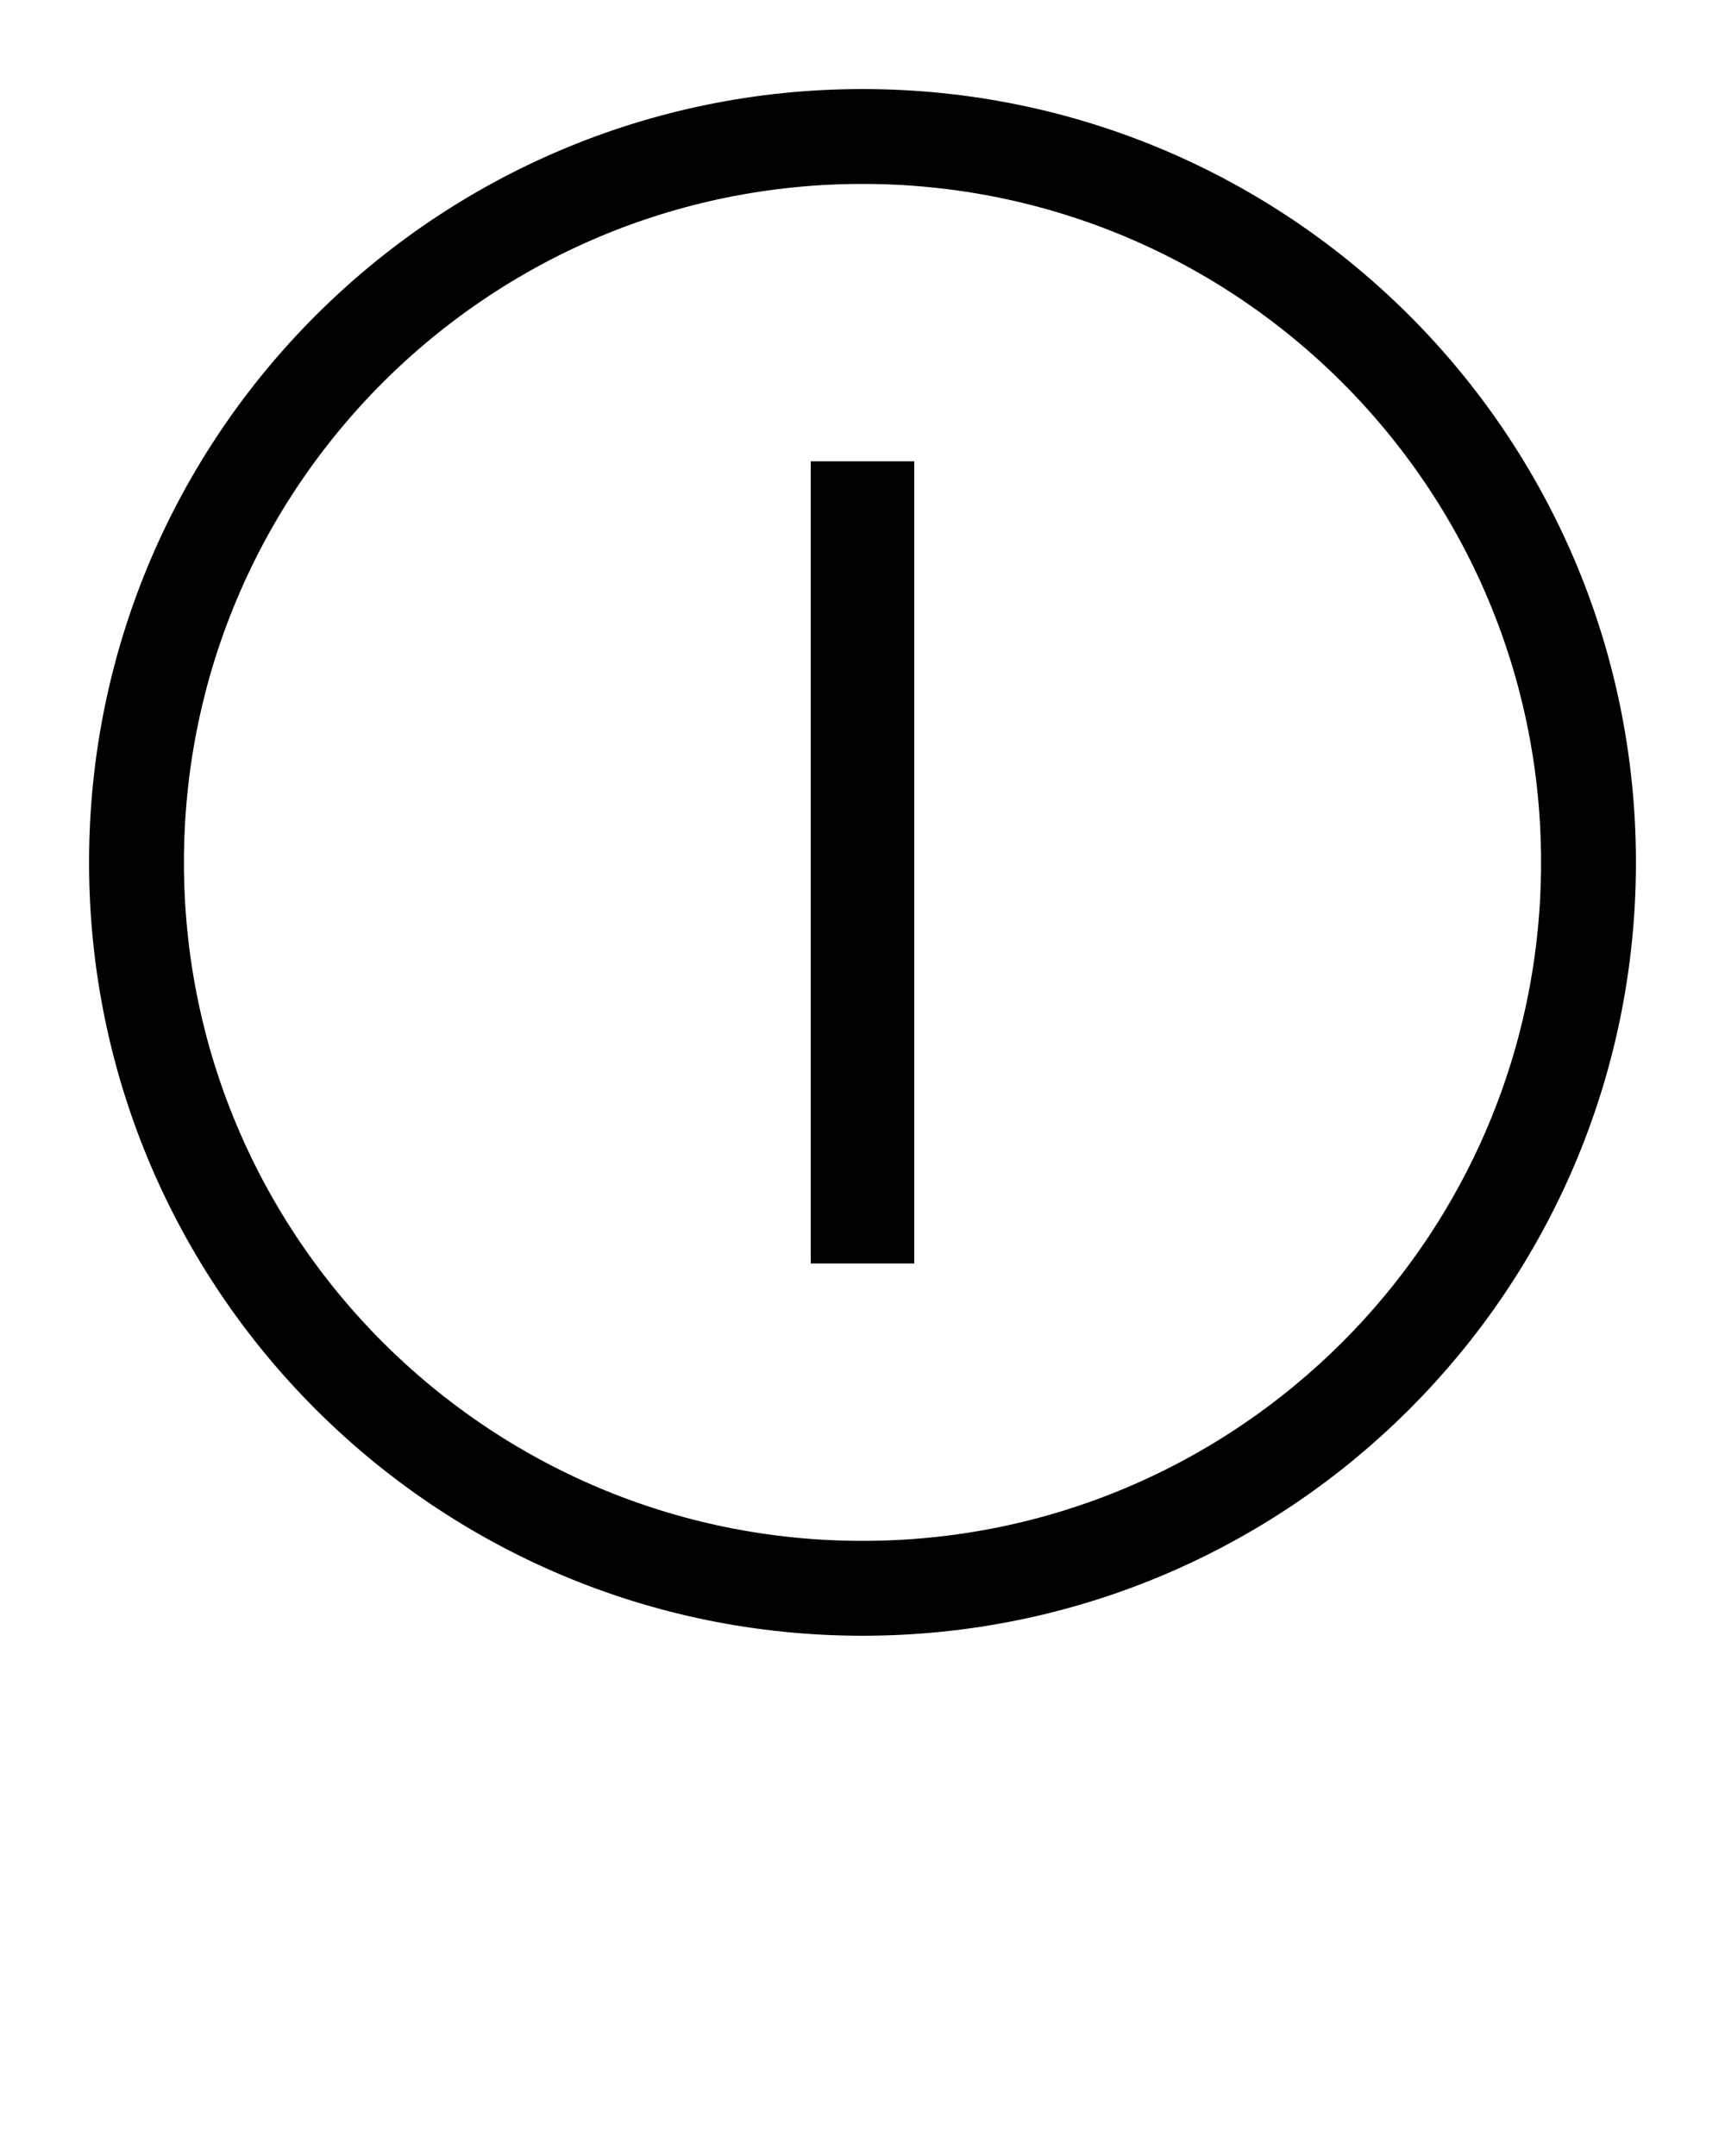
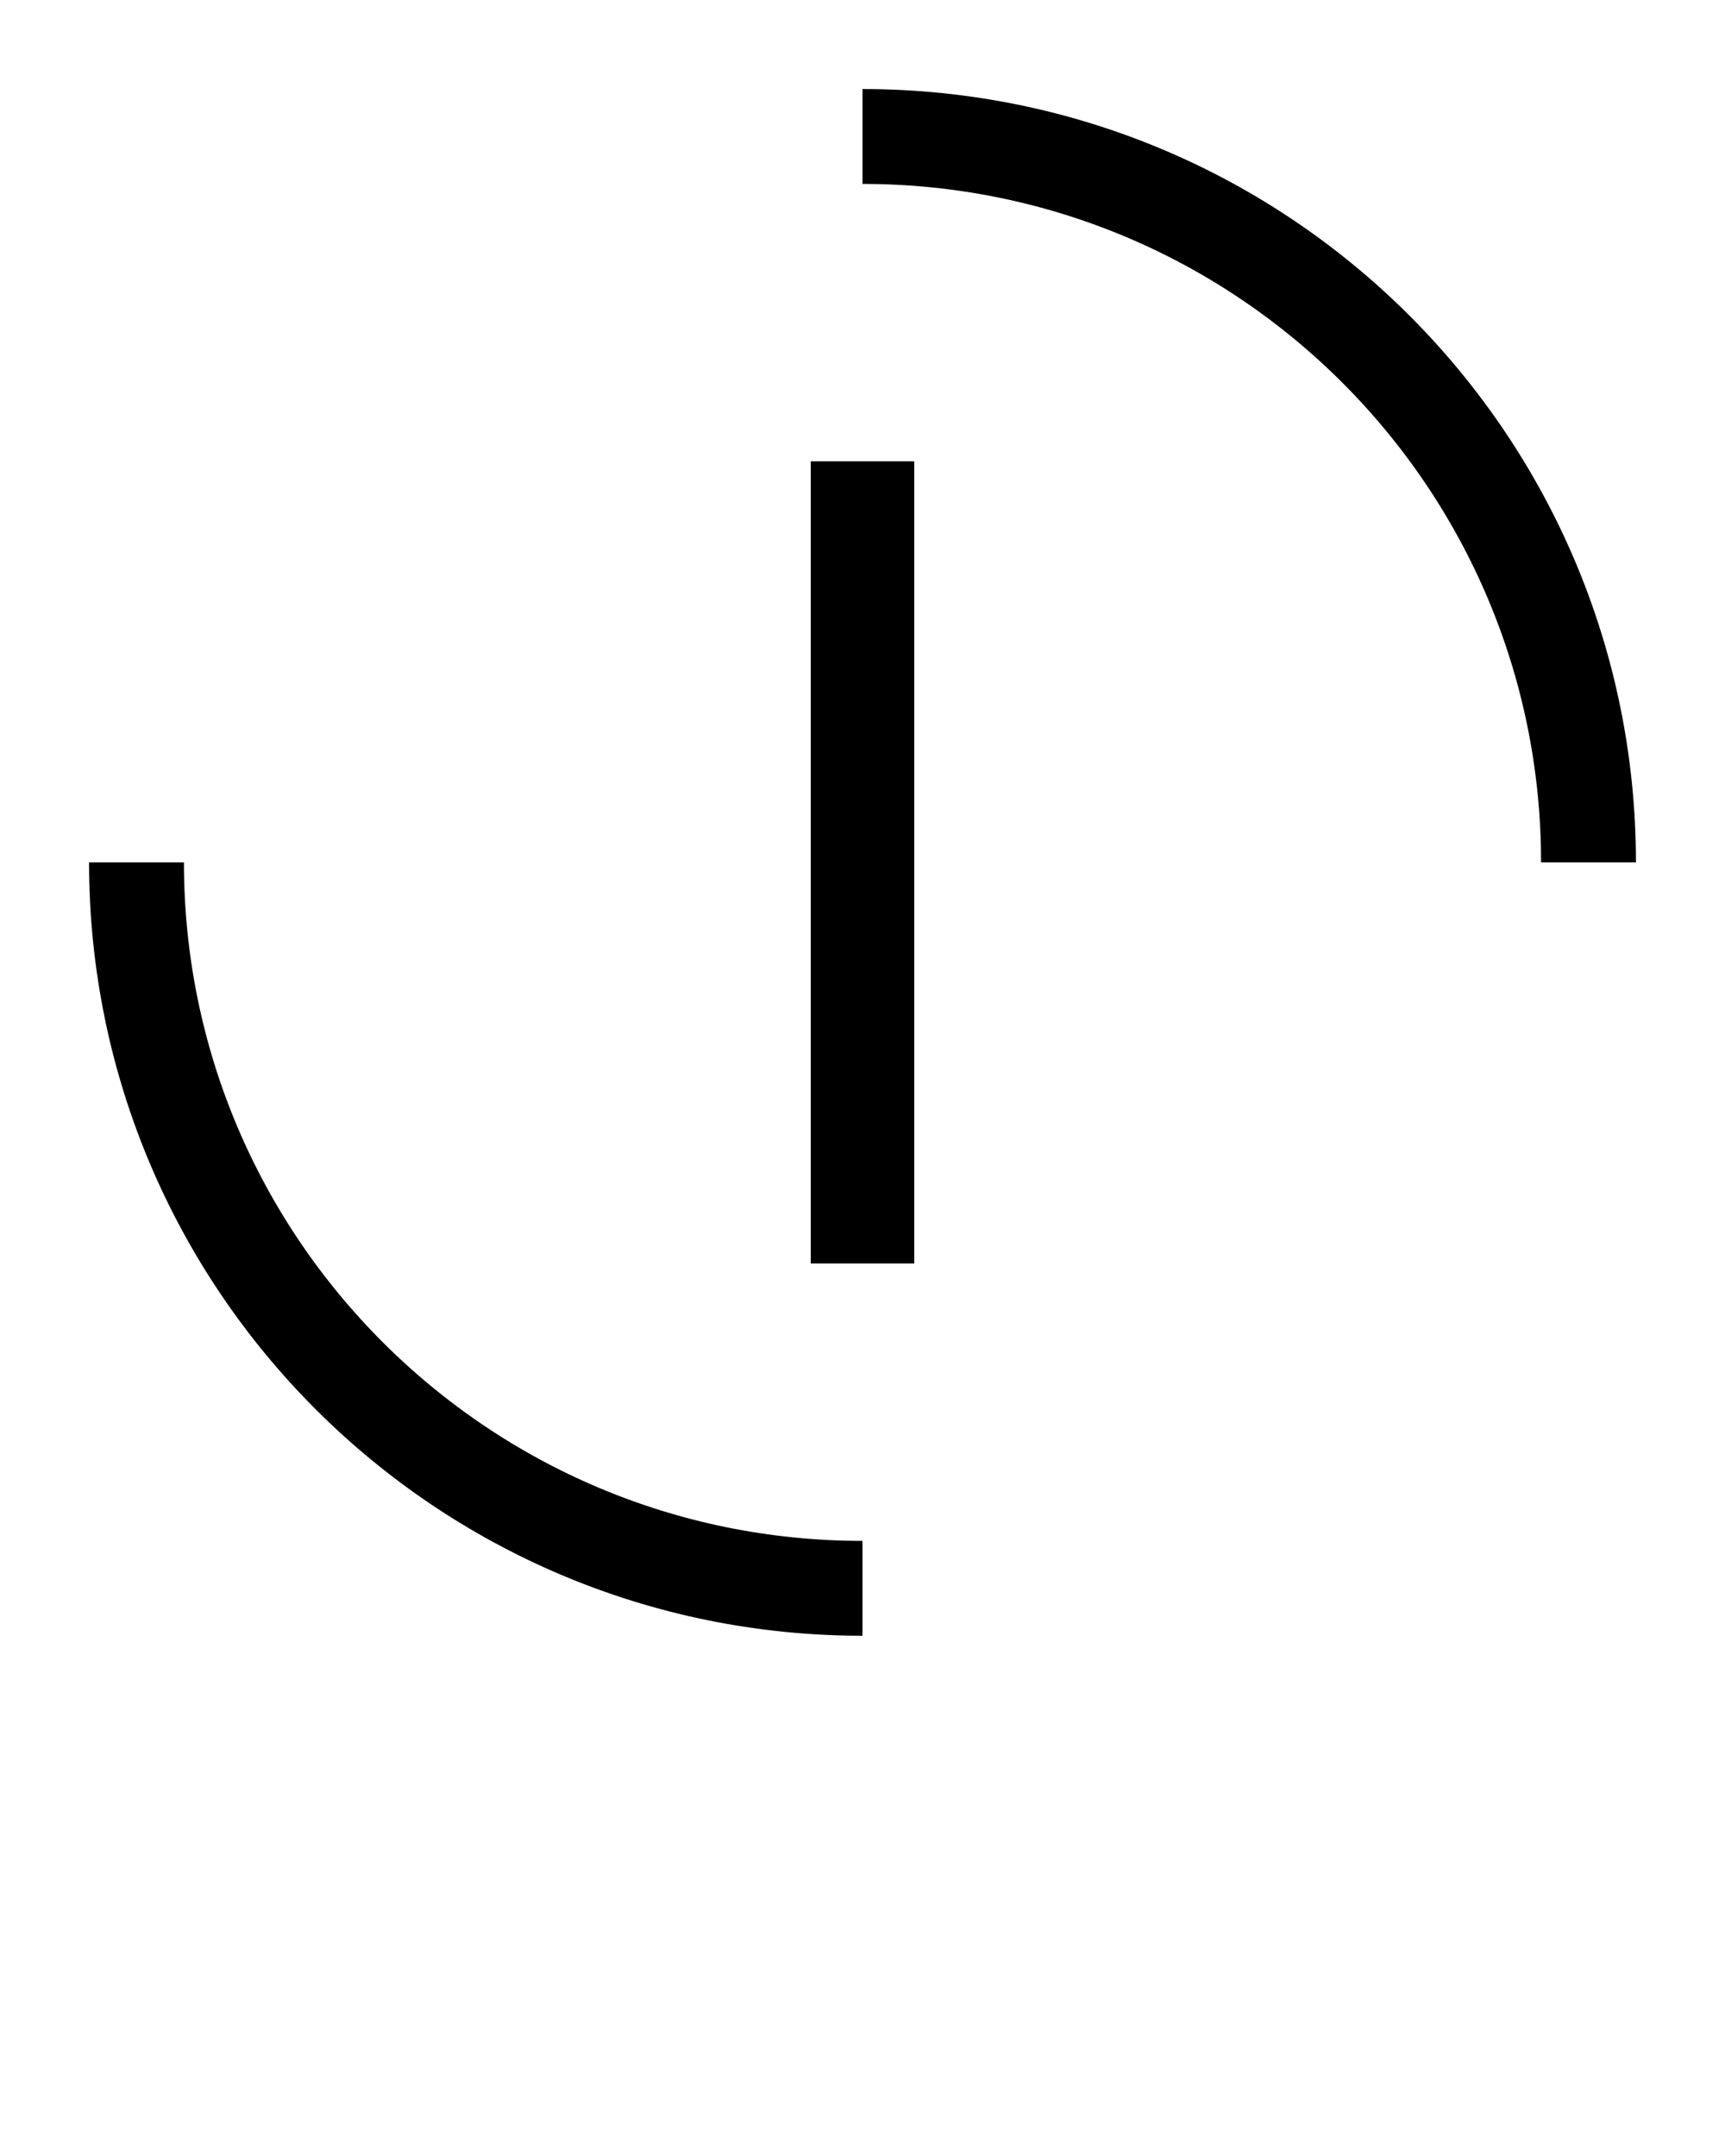
<svg xmlns="http://www.w3.org/2000/svg" version="1.1" x="0px" y="0px" viewBox="0 0 100 125" enable-background="new 0 0 100 100" xml:space="preserve">
-   <path fill="none" stroke="#000000" stroke-width="5.5" stroke-miterlimit="10" d="M7.913,50C7.913,26.756,26.756,7.913,50,7.913" />
  <path fill="none" stroke="#000000" stroke-width="5.5" stroke-miterlimit="10" d="M50,92.087C26.756,92.087,7.913,73.244,7.913,50" />
-   <path fill="none" stroke="#000000" stroke-width="5.5" stroke-miterlimit="10" d="M92.087,50c0,23.244-18.843,42.087-42.087,42.087" />
  <path fill="none" stroke="#000000" stroke-width="5.5" stroke-miterlimit="10" d="M50,7.913c23.244,0,42.087,18.843,42.087,42.087" />
  <g>
-     <path d="M53.001,26.747v46.506h-6.002V26.747H53.001z" />
+     <path d="M53.001,26.747v46.506h-6.002V26.747z" />
  </g>
</svg>